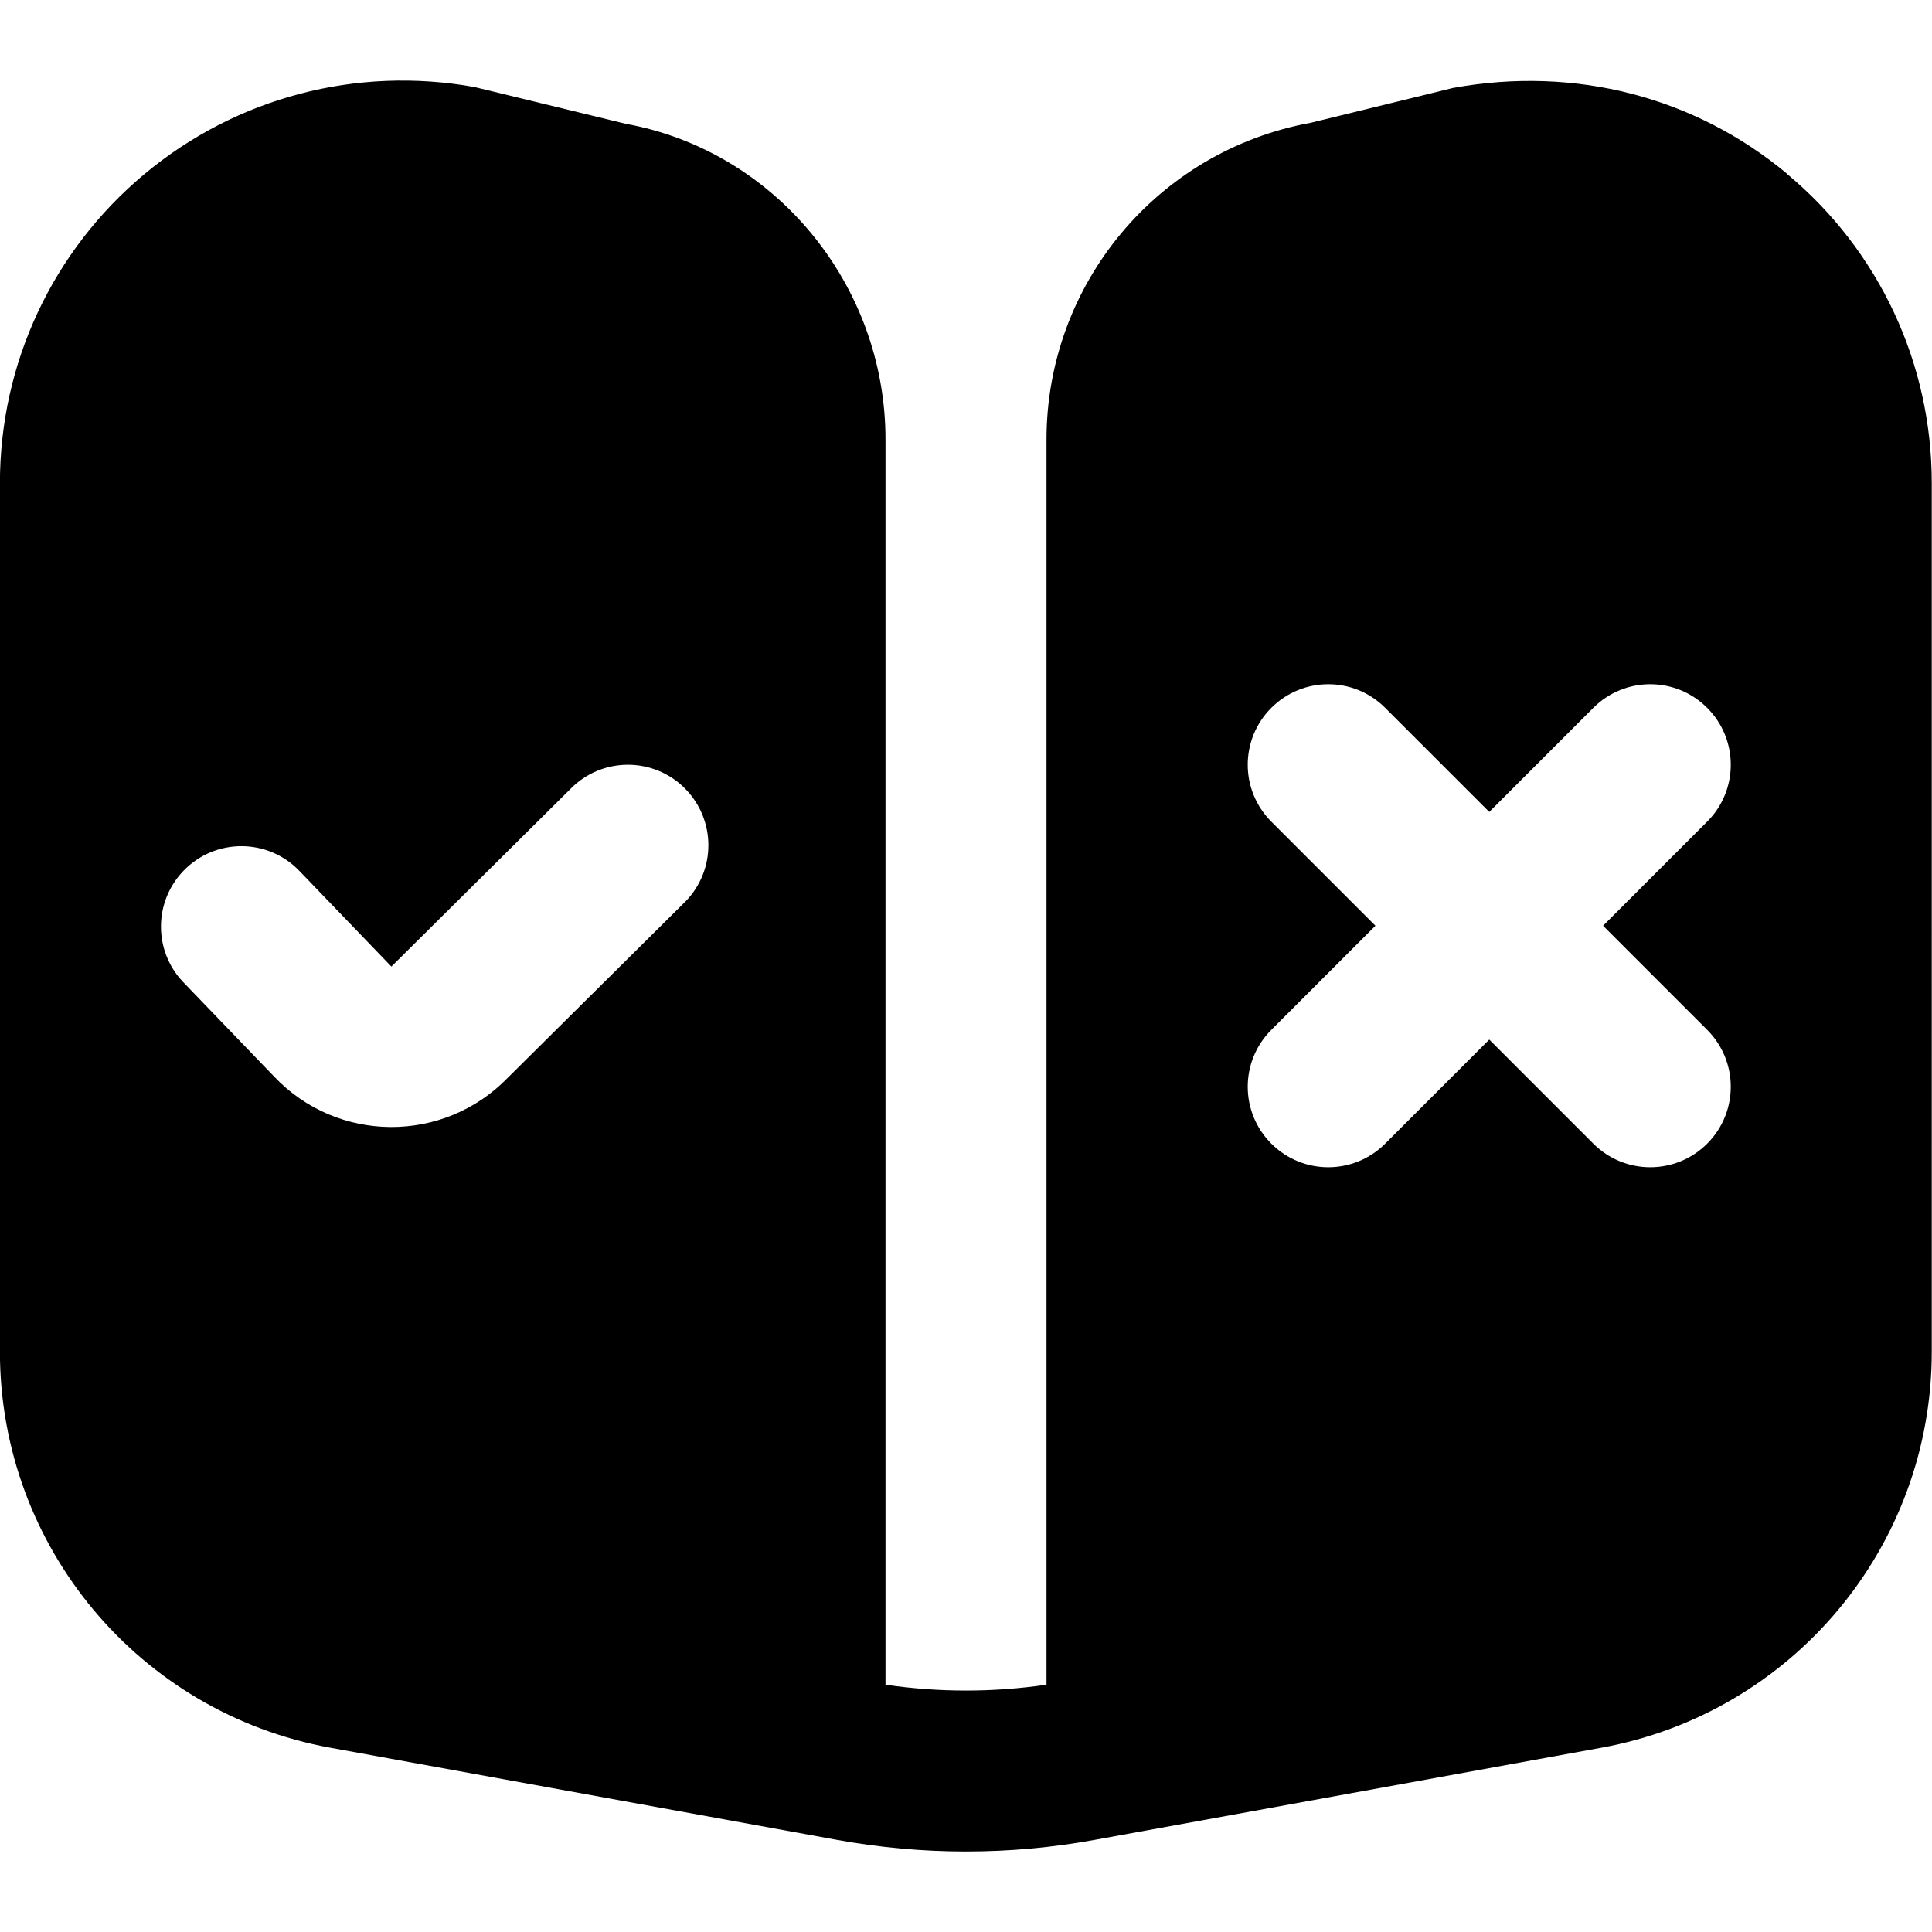
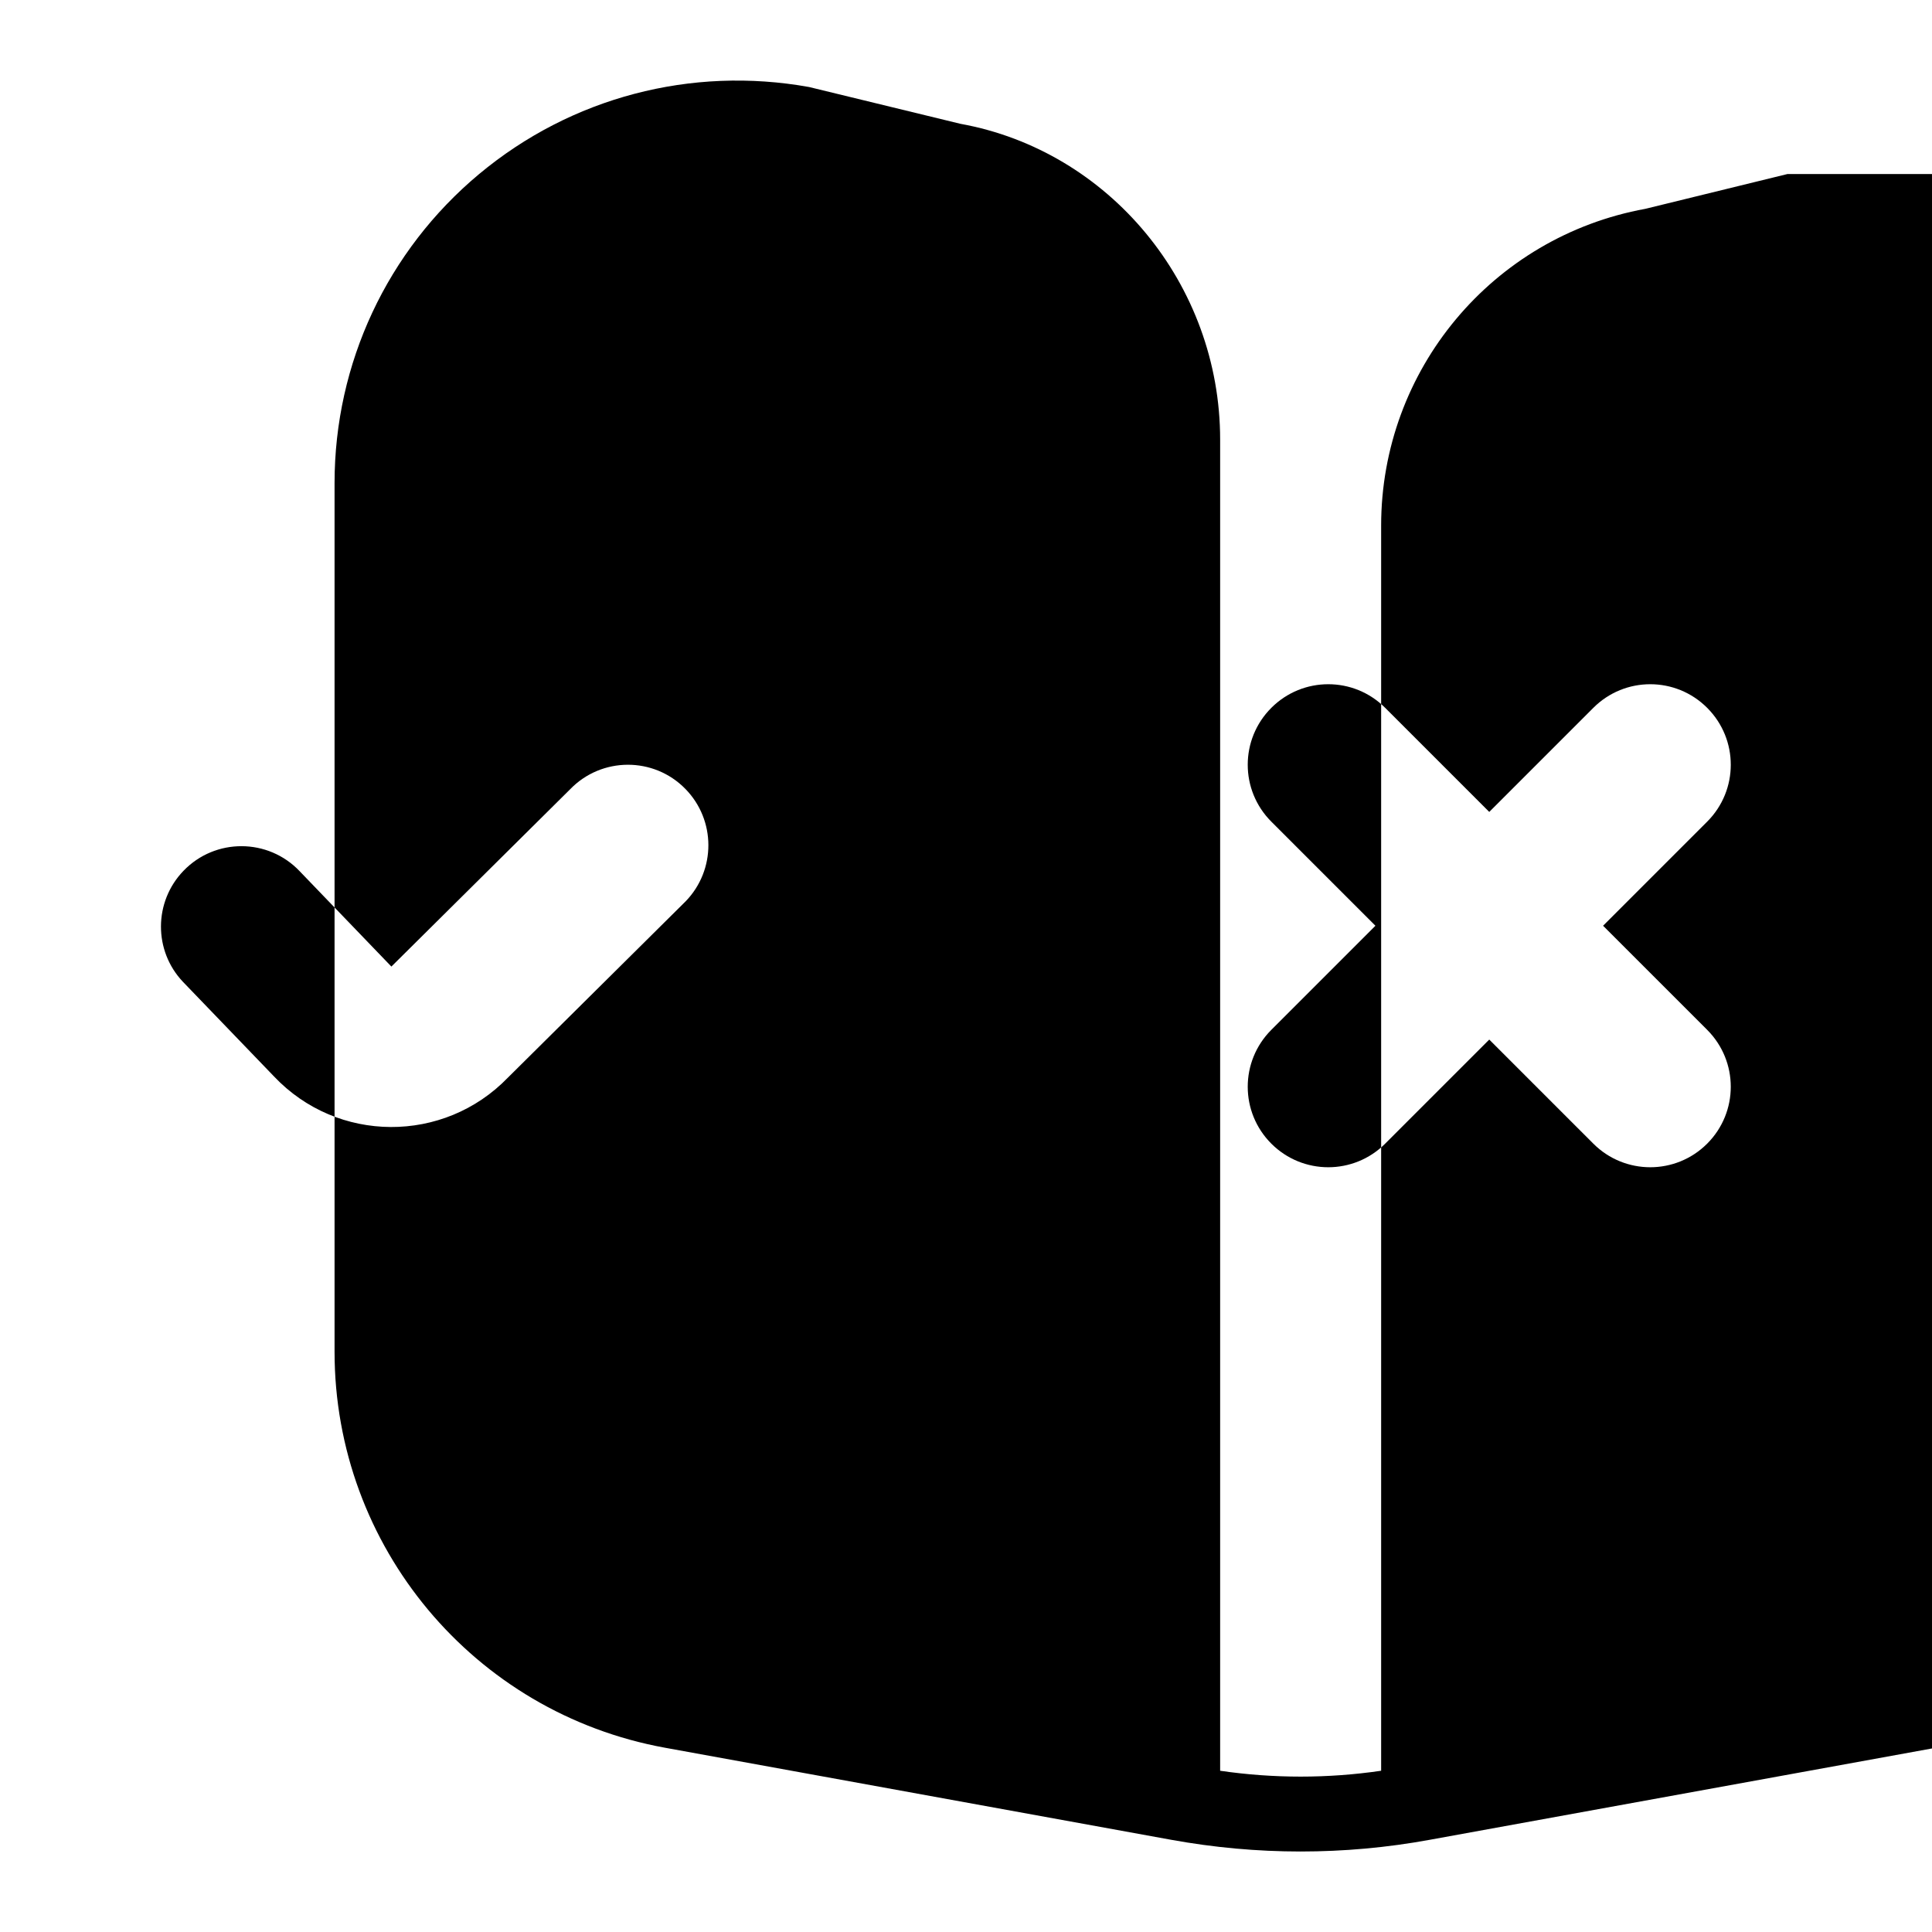
<svg xmlns="http://www.w3.org/2000/svg" id="Layer_1" data-name="Layer 1" viewBox="0 0 24 24">
-   <path d="m22.204,2.162c-1.141-.953-2.629-1.348-4.157-1.069l-1.764.432c-1.902.347-3.283,2.002-3.283,3.936v15.467c-.664.097-1.336.097-2,0V5.461c0-1.934-1.381-3.589-3.226-3.923l-1.88-.457c-1.464-.263-2.956.128-4.099,1.081-1.142.953-1.796,2.352-1.796,3.838v10.792c0,2.417,1.727,4.486,4.105,4.919l6.285,1.143c.534.097,1.071.146,1.609.146s1.075-.048,1.609-.146l6.285-1.143c2.379-.433,4.105-2.502,4.105-4.919V6c0-1.487-.654-2.886-1.796-3.838Zm-13.684,9.032l-2.211,2.193c-.796.823-2.118.817-2.905-.015l-1.131-1.175c-.367-.387-.364-.995.006-1.379.395-.411,1.054-.408,1.445.006l1.138,1.183,2.22-2.202c.391-.405,1.04-.407,1.433-.004.378.387.38,1.004.004,1.394Zm12.687,1.599c.391.391.391,1.023,0,1.414-.195.195-.451.293-.707.293s-.512-.098-.707-.293l-1.293-1.293-1.293,1.293c-.195.195-.451.293-.707.293s-.512-.098-.707-.293c-.391-.391-.391-1.023,0-1.414l1.293-1.293-1.293-1.293c-.391-.391-.391-1.023,0-1.414s1.023-.391,1.414,0l1.293,1.293,1.293-1.293c.391-.391,1.023-.391,1.414,0s.391,1.023,0,1.414l-1.293,1.293,1.293,1.293Z" />
+   <path d="m22.204,2.162l-1.764.432c-1.902.347-3.283,2.002-3.283,3.936v15.467c-.664.097-1.336.097-2,0V5.461c0-1.934-1.381-3.589-3.226-3.923l-1.88-.457c-1.464-.263-2.956.128-4.099,1.081-1.142.953-1.796,2.352-1.796,3.838v10.792c0,2.417,1.727,4.486,4.105,4.919l6.285,1.143c.534.097,1.071.146,1.609.146s1.075-.048,1.609-.146l6.285-1.143c2.379-.433,4.105-2.502,4.105-4.919V6c0-1.487-.654-2.886-1.796-3.838Zm-13.684,9.032l-2.211,2.193c-.796.823-2.118.817-2.905-.015l-1.131-1.175c-.367-.387-.364-.995.006-1.379.395-.411,1.054-.408,1.445.006l1.138,1.183,2.22-2.202c.391-.405,1.04-.407,1.433-.004.378.387.38,1.004.004,1.394Zm12.687,1.599c.391.391.391,1.023,0,1.414-.195.195-.451.293-.707.293s-.512-.098-.707-.293l-1.293-1.293-1.293,1.293c-.195.195-.451.293-.707.293s-.512-.098-.707-.293c-.391-.391-.391-1.023,0-1.414l1.293-1.293-1.293-1.293c-.391-.391-.391-1.023,0-1.414s1.023-.391,1.414,0l1.293,1.293,1.293-1.293c.391-.391,1.023-.391,1.414,0s.391,1.023,0,1.414l-1.293,1.293,1.293,1.293Z" />
</svg>